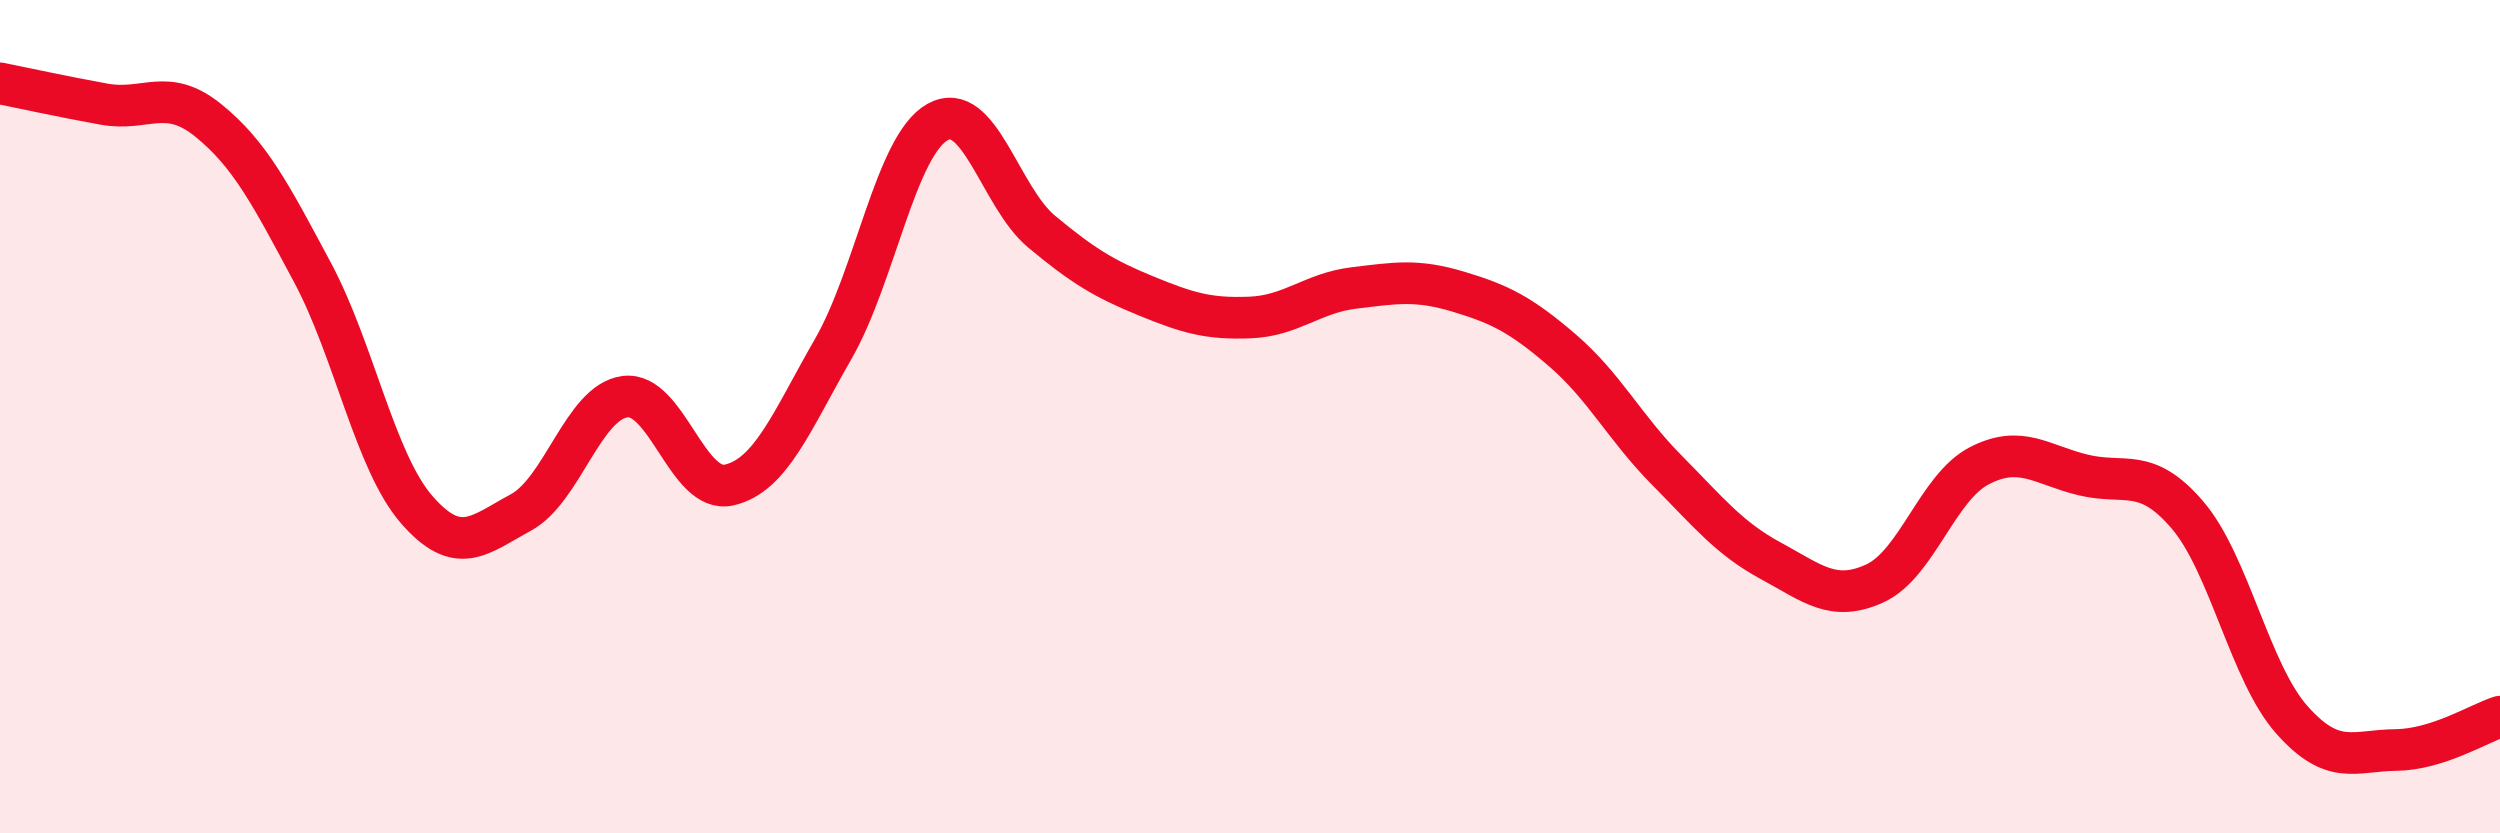
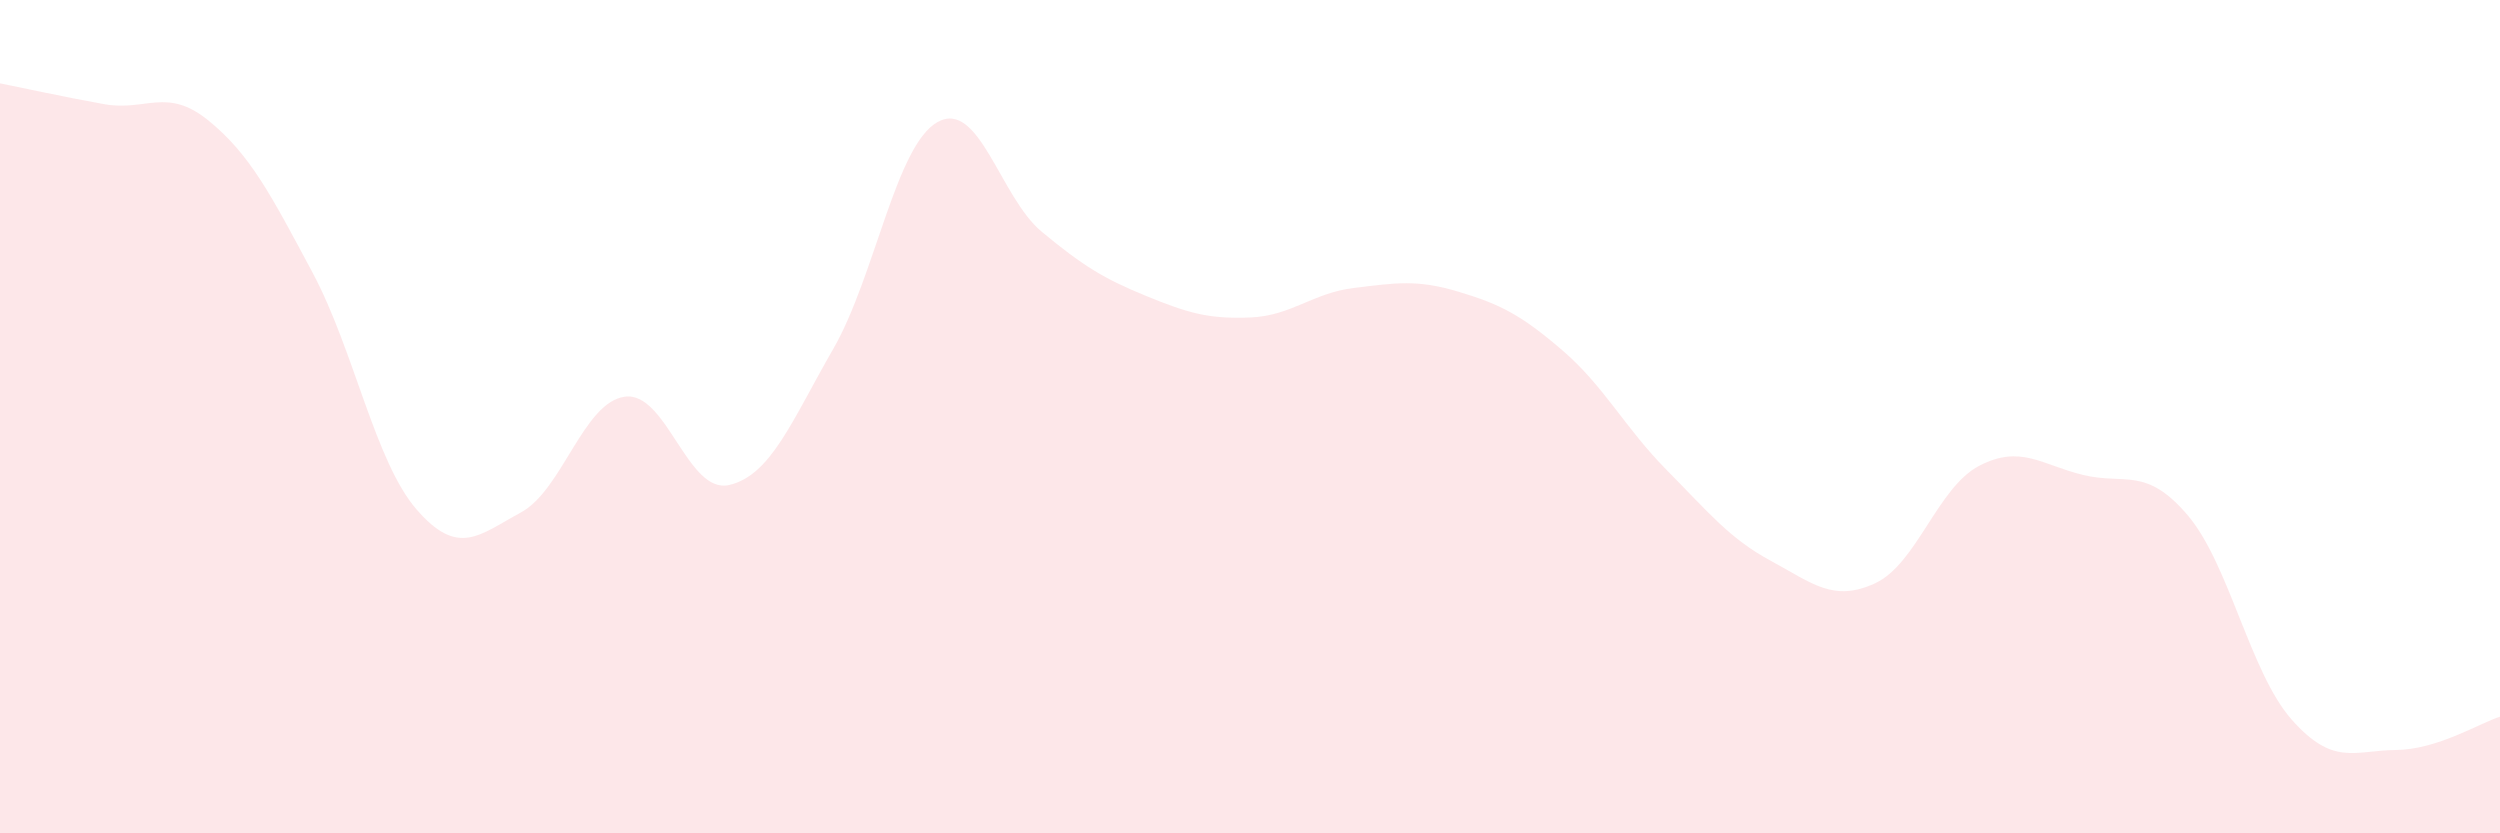
<svg xmlns="http://www.w3.org/2000/svg" width="60" height="20" viewBox="0 0 60 20">
  <path d="M 0,2 C 0.5,2.1 1.5,2.32 2.5,2.5 C 3.5,2.68 4,2.08 5,2.89 C 6,3.7 6.5,4.67 7.5,6.54 C 8.5,8.41 9,11.08 10,12.23 C 11,13.38 11.5,12.84 12.5,12.3 C 13.5,11.76 14,9.65 15,9.52 C 16,9.39 16.5,11.87 17.5,11.64 C 18.5,11.41 19,10.11 20,8.37 C 21,6.63 21.5,3.49 22.5,2.93 C 23.5,2.37 24,4.73 25,5.56 C 26,6.39 26.5,6.69 27.5,7.1 C 28.5,7.51 29,7.66 30,7.62 C 31,7.58 31.5,7.03 32.5,6.91 C 33.5,6.79 34,6.7 35,7 C 36,7.3 36.5,7.55 37.5,8.41 C 38.5,9.27 39,10.27 40,11.28 C 41,12.29 41.5,12.92 42.5,13.46 C 43.5,14 44,14.46 45,14 C 46,13.54 46.5,11.7 47.5,11.18 C 48.5,10.66 49,11.16 50,11.4 C 51,11.64 51.5,11.19 52.5,12.36 C 53.5,13.53 54,16.14 55,17.27 C 56,18.4 56.5,18.01 57.5,18 C 58.5,17.99 59.5,17.36 60,17.2L60 20L0 20Z" fill="#EB0A25" opacity="0.1" stroke-linecap="round" stroke-linejoin="round" />
-   <path d="M 0,2 C 0.5,2.1 1.5,2.32 2.5,2.5 C 3.5,2.68 4,2.08 5,2.89 C 6,3.7 6.5,4.67 7.5,6.54 C 8.5,8.41 9,11.08 10,12.23 C 11,13.38 11.5,12.84 12.5,12.3 C 13.5,11.76 14,9.65 15,9.52 C 16,9.39 16.5,11.87 17.5,11.64 C 18.5,11.41 19,10.11 20,8.37 C 21,6.63 21.5,3.49 22.5,2.93 C 23.5,2.37 24,4.73 25,5.56 C 26,6.39 26.5,6.69 27.5,7.1 C 28.5,7.51 29,7.66 30,7.62 C 31,7.58 31.5,7.03 32.5,6.91 C 33.5,6.79 34,6.7 35,7 C 36,7.3 36.5,7.55 37.5,8.41 C 38.5,9.27 39,10.27 40,11.28 C 41,12.29 41.5,12.92 42.5,13.46 C 43.5,14 44,14.46 45,14 C 46,13.54 46.5,11.7 47.5,11.18 C 48.5,10.66 49,11.16 50,11.4 C 51,11.64 51.5,11.19 52.5,12.36 C 53.5,13.53 54,16.14 55,17.27 C 56,18.4 56.5,18.01 57.5,18 C 58.5,17.99 59.5,17.36 60,17.2" stroke="#EB0A25" stroke-width="1" fill="none" stroke-linecap="round" stroke-linejoin="round" />
</svg>